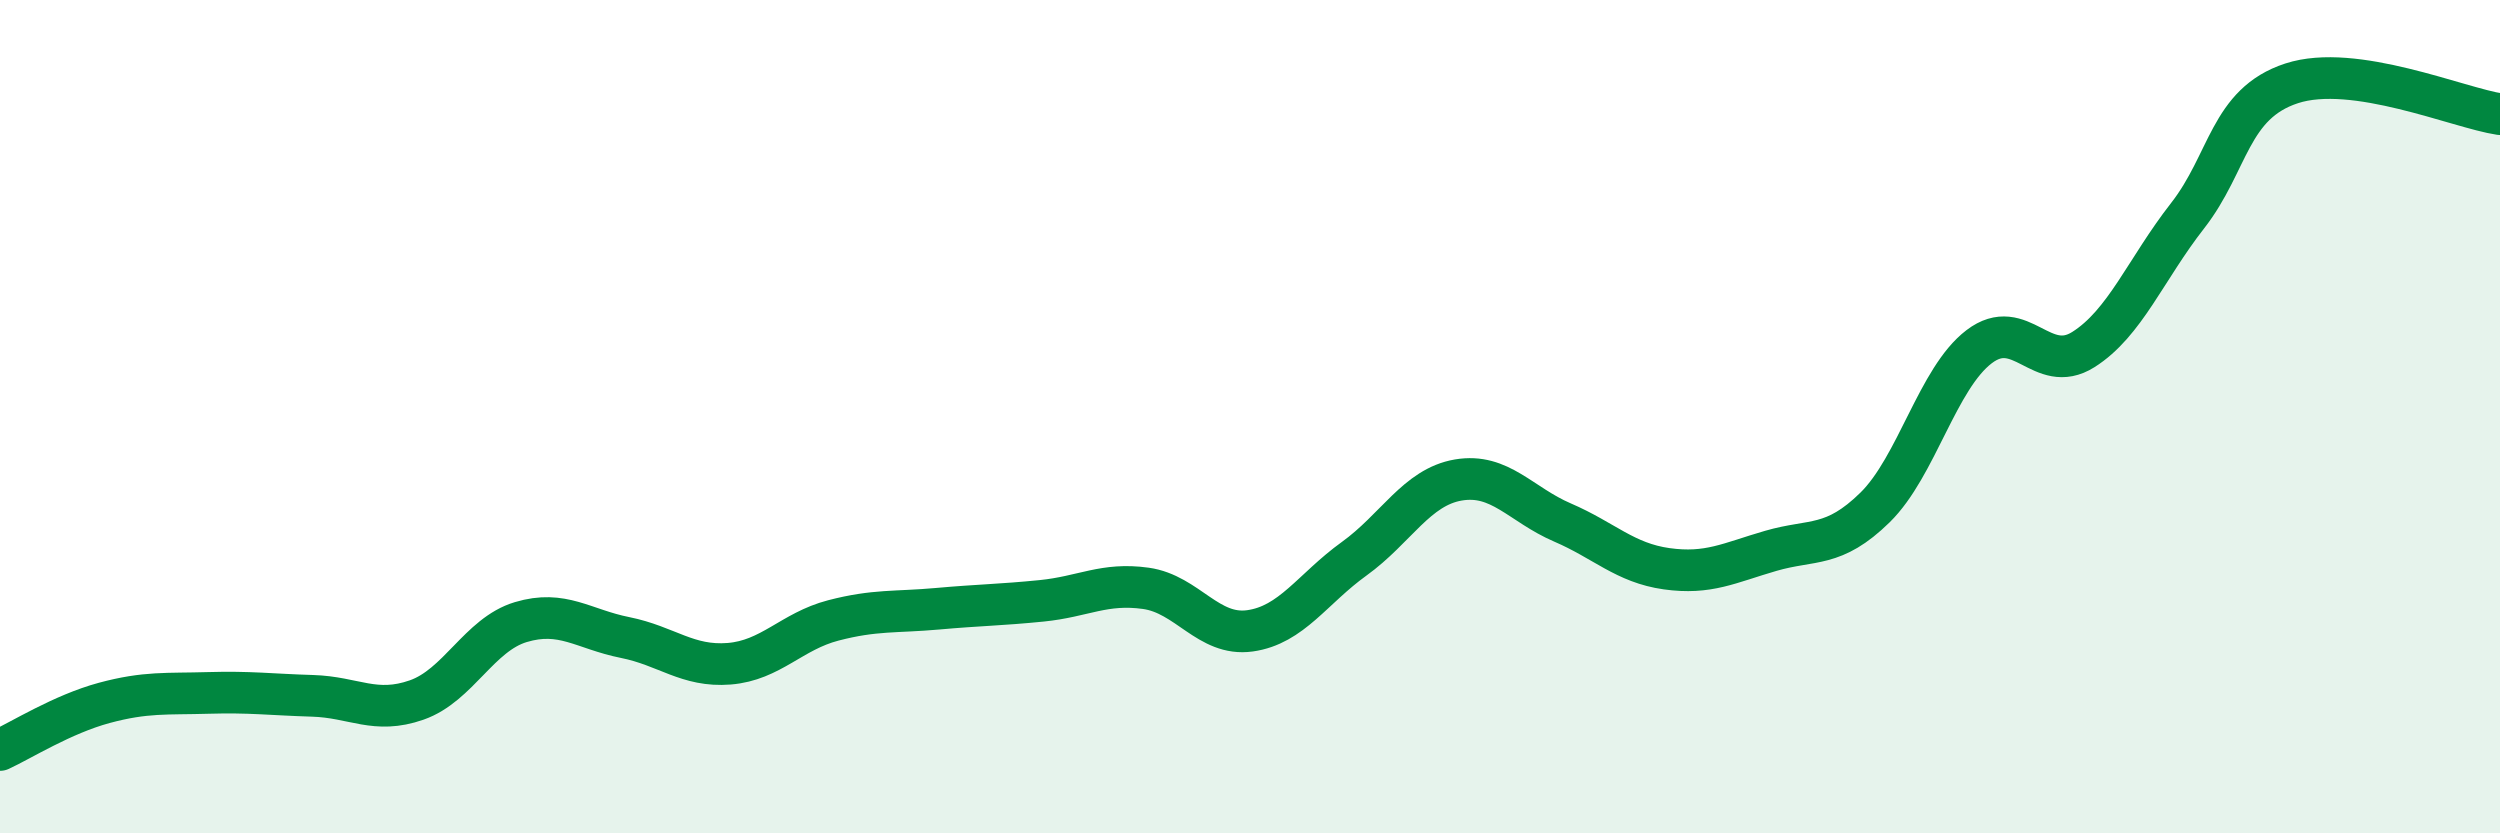
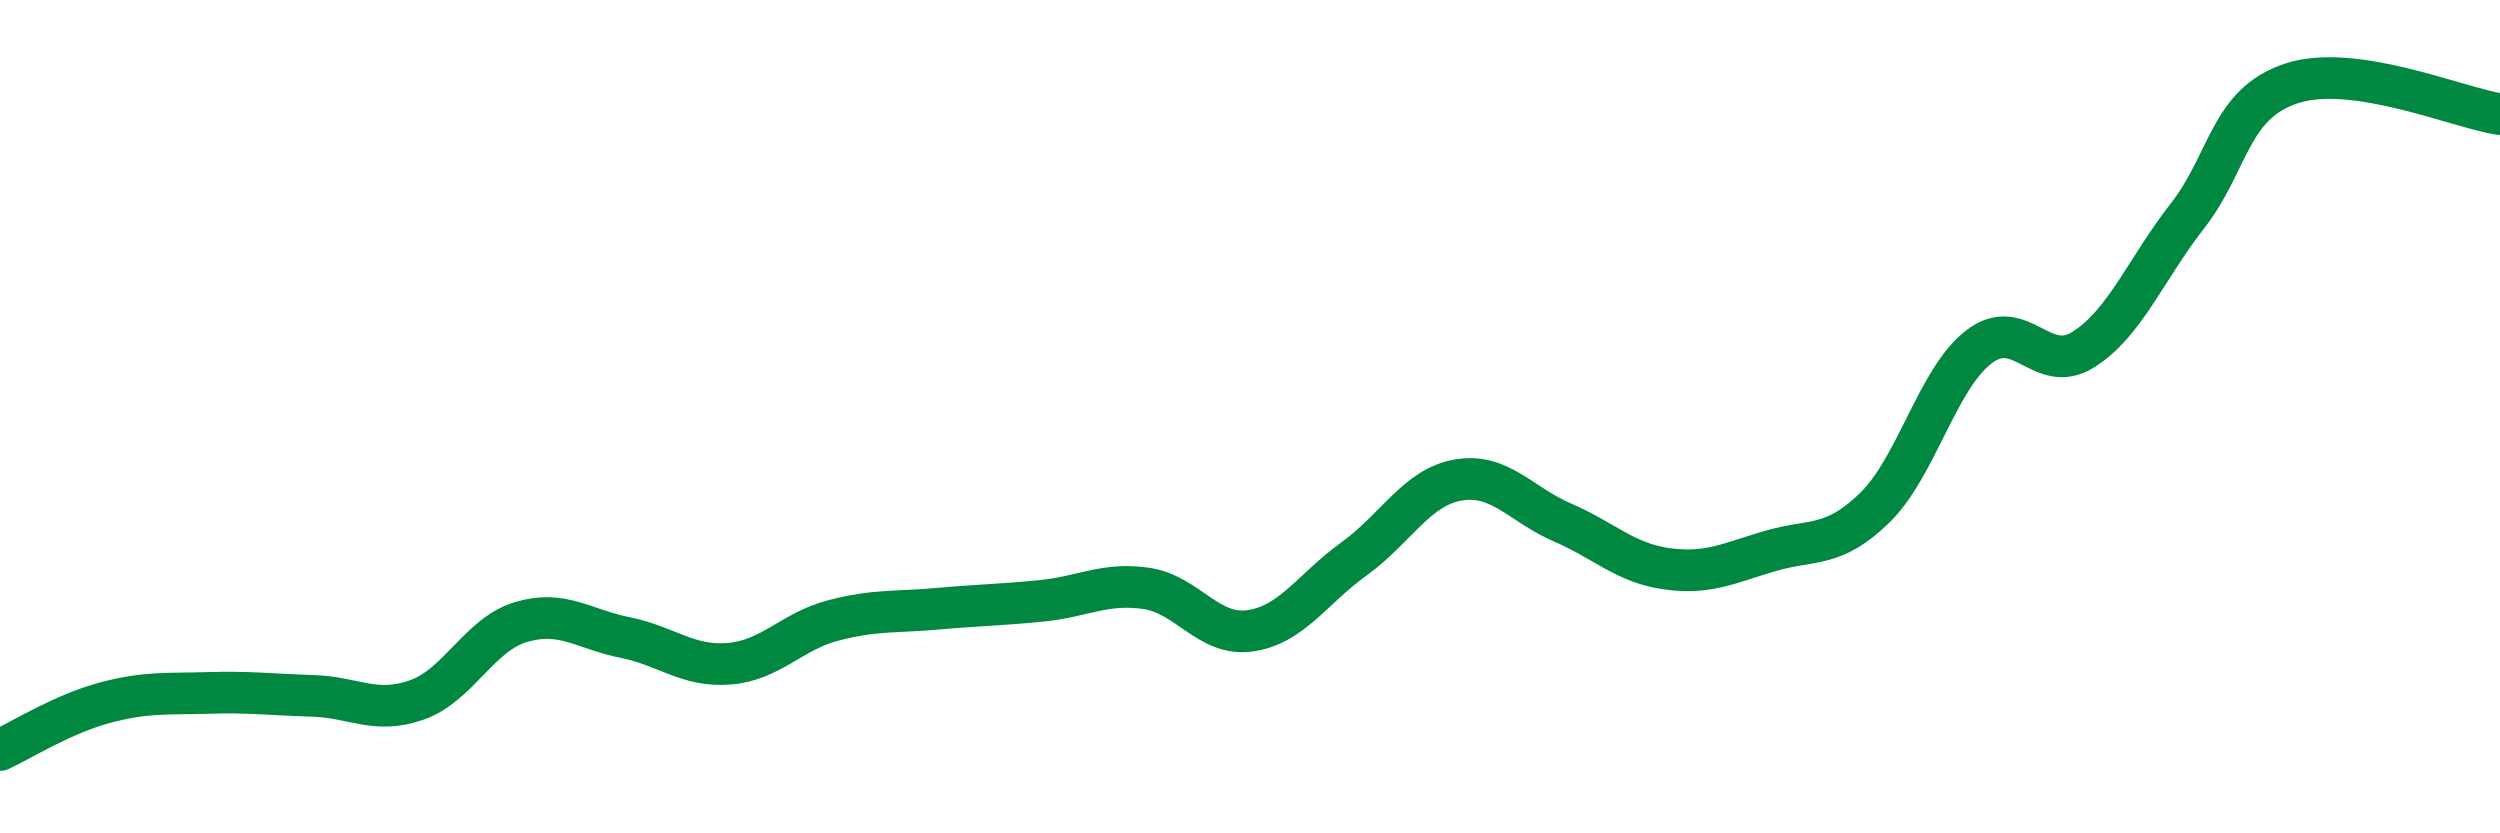
<svg xmlns="http://www.w3.org/2000/svg" width="60" height="20" viewBox="0 0 60 20">
-   <path d="M 0,18 C 0.5,17.77 1.5,17.14 2.5,16.87 C 3.5,16.6 4,16.66 5,16.63 C 6,16.6 6.5,16.67 7.5,16.7 C 8.5,16.73 9,17.15 10,16.8 C 11,16.45 11.5,15.23 12.5,14.93 C 13.5,14.63 14,15.1 15,15.3 C 16,15.5 16.5,16.01 17.5,15.93 C 18.5,15.85 19,15.15 20,14.89 C 21,14.63 21.5,14.7 22.5,14.61 C 23.5,14.52 24,14.52 25,14.42 C 26,14.32 26.5,13.98 27.5,14.12 C 28.5,14.26 29,15.28 30,15.14 C 31,15 31.5,14.13 32.5,13.41 C 33.5,12.69 34,11.69 35,11.52 C 36,11.35 36.5,12.11 37.5,12.54 C 38.5,12.97 39,13.51 40,13.65 C 41,13.79 41.5,13.51 42.5,13.22 C 43.5,12.93 44,13.16 45,12.18 C 46,11.2 46.5,9.08 47.5,8.32 C 48.5,7.56 49,9.02 50,8.39 C 51,7.76 51.5,6.46 52.5,5.18 C 53.5,3.9 53.5,2.49 55,2 C 56.5,1.51 59,2.59 60,2.74L60 20L0 20Z" fill="#008740" opacity="0.1" stroke-linecap="round" stroke-linejoin="round" />
  <path d="M 0,18 C 0.5,17.77 1.5,17.14 2.5,16.87 C 3.5,16.6 4,16.66 5,16.63 C 6,16.6 6.5,16.67 7.5,16.7 C 8.5,16.73 9,17.15 10,16.8 C 11,16.45 11.5,15.23 12.5,14.93 C 13.5,14.63 14,15.1 15,15.3 C 16,15.5 16.5,16.01 17.5,15.93 C 18.5,15.85 19,15.15 20,14.89 C 21,14.63 21.5,14.7 22.5,14.61 C 23.5,14.52 24,14.52 25,14.42 C 26,14.32 26.5,13.98 27.5,14.12 C 28.5,14.26 29,15.28 30,15.14 C 31,15 31.5,14.13 32.5,13.41 C 33.5,12.69 34,11.69 35,11.52 C 36,11.35 36.5,12.11 37.5,12.54 C 38.5,12.97 39,13.51 40,13.65 C 41,13.79 41.5,13.51 42.5,13.22 C 43.5,12.93 44,13.16 45,12.18 C 46,11.2 46.5,9.08 47.5,8.32 C 48.5,7.56 49,9.02 50,8.39 C 51,7.76 51.5,6.46 52.5,5.18 C 53.5,3.9 53.5,2.49 55,2 C 56.5,1.51 59,2.59 60,2.74" stroke="#008740" stroke-width="1" fill="none" stroke-linecap="round" stroke-linejoin="round" />
</svg>